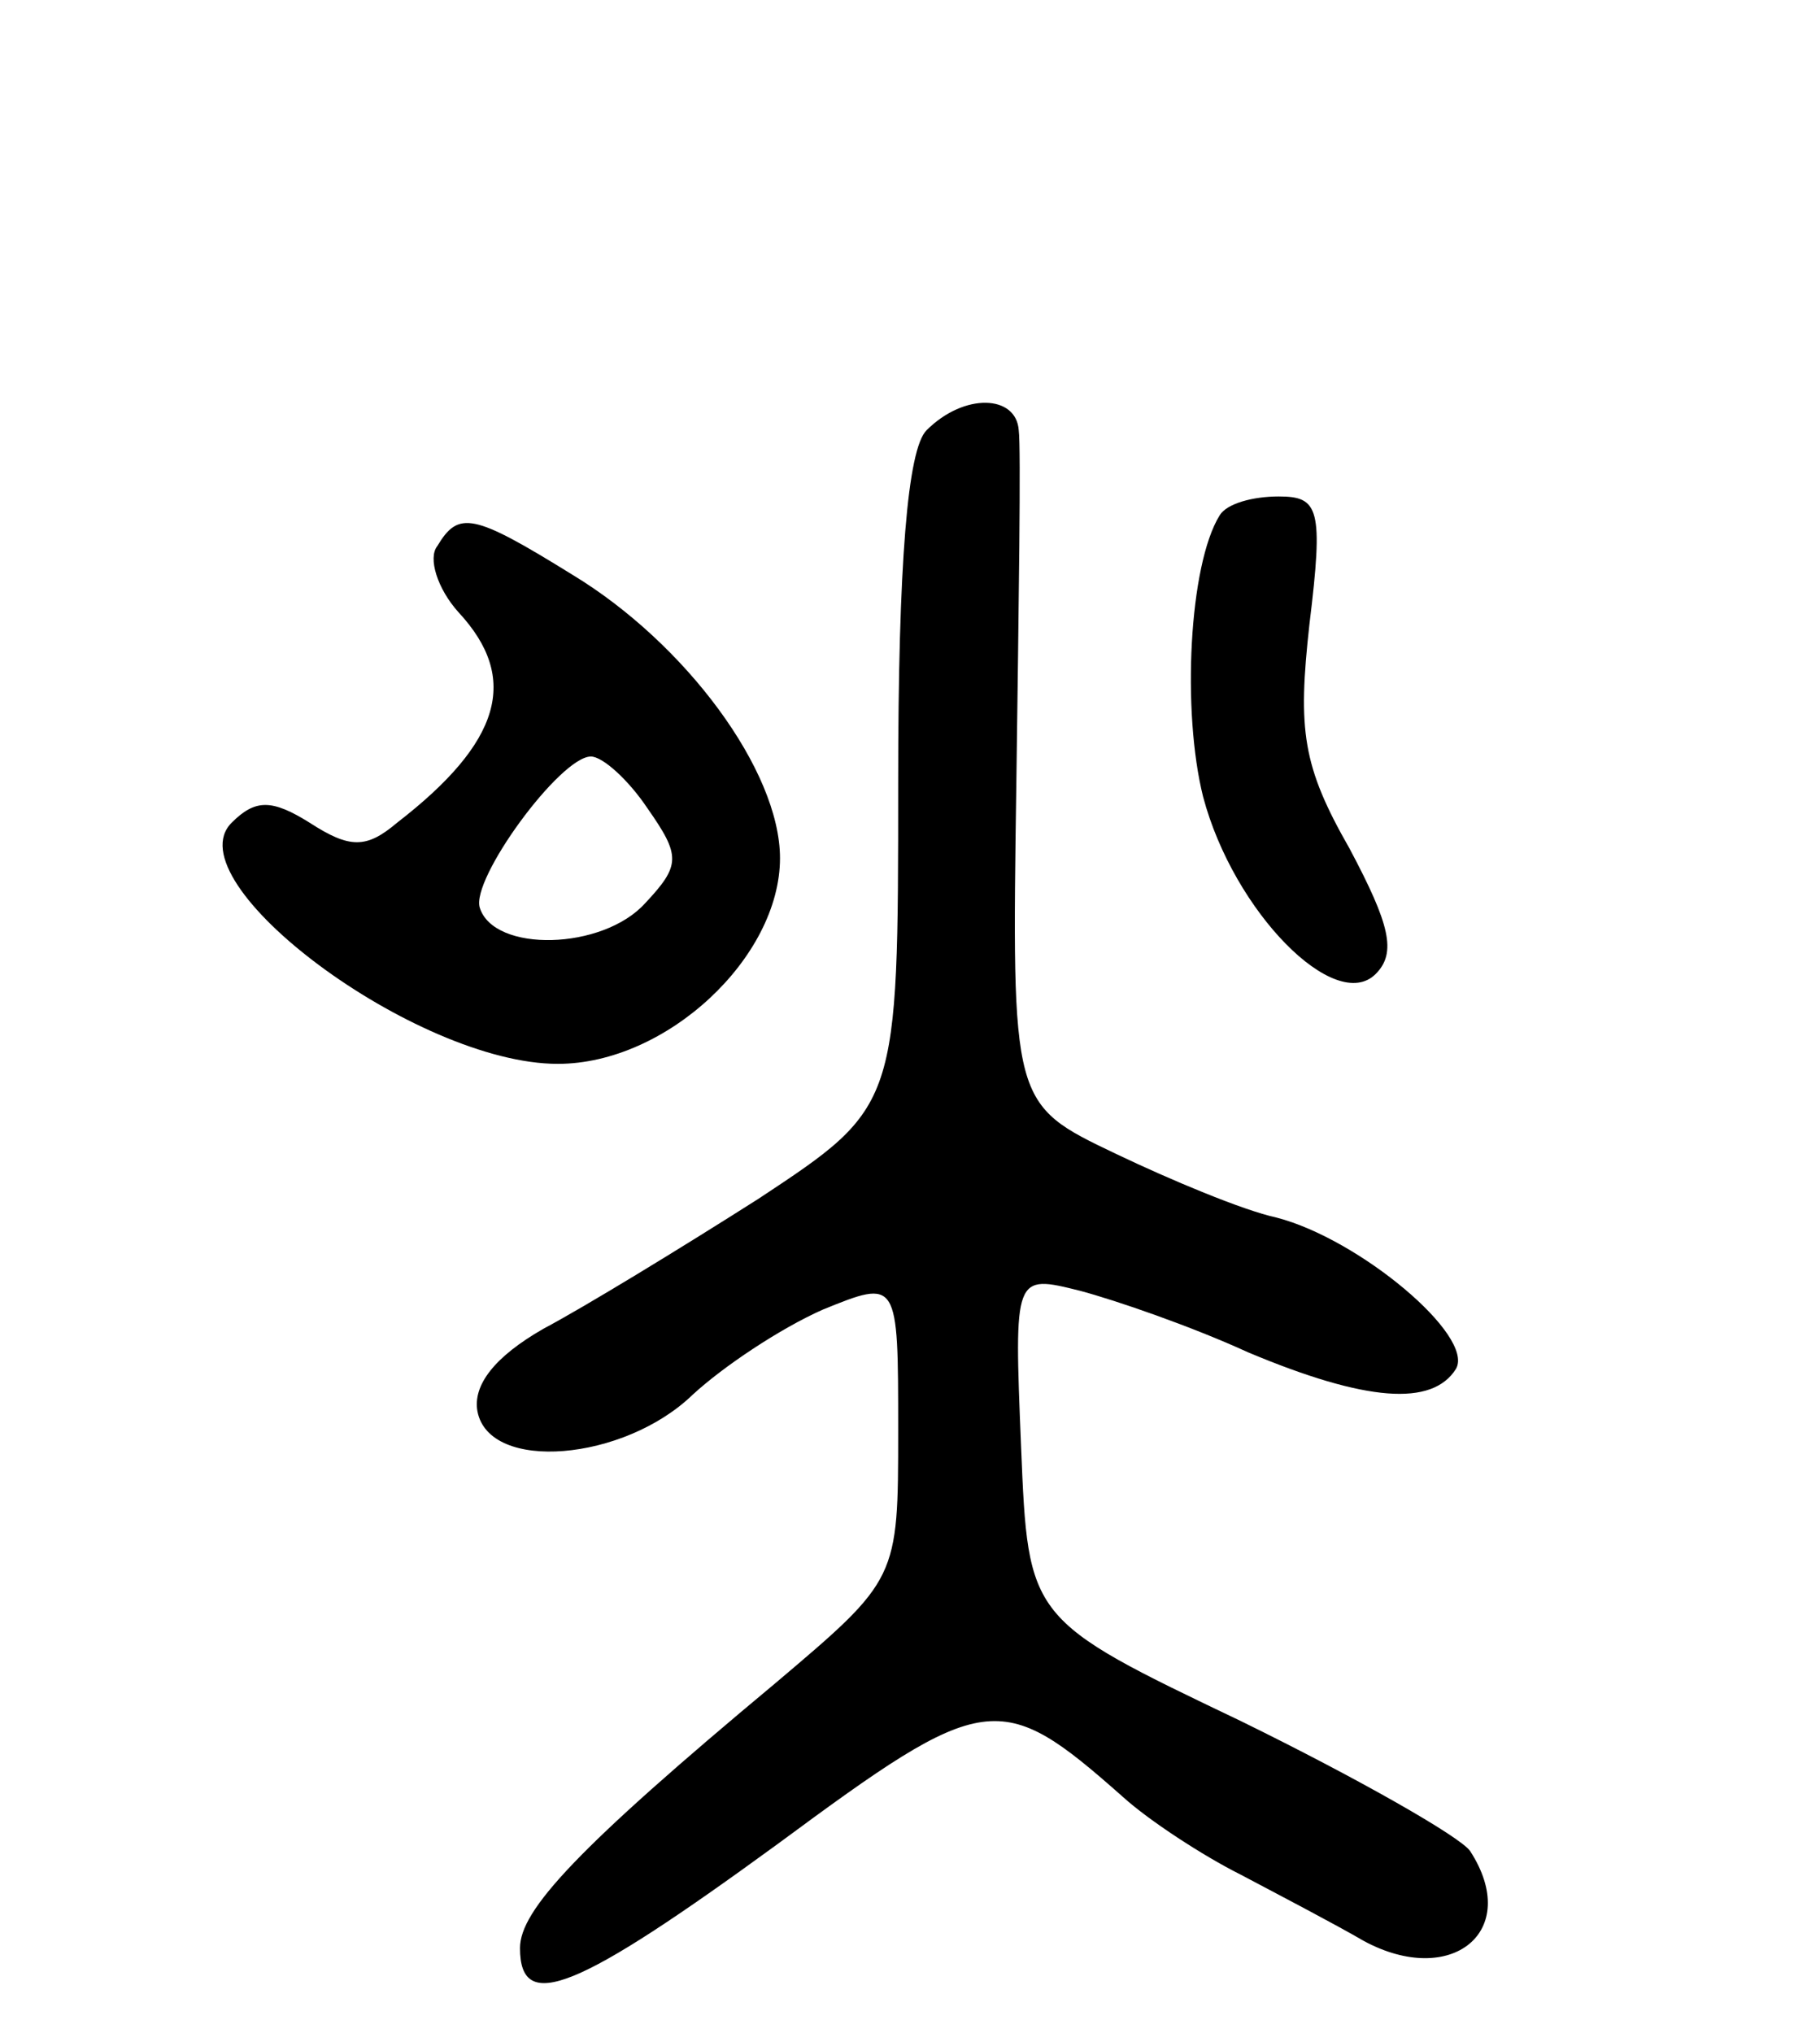
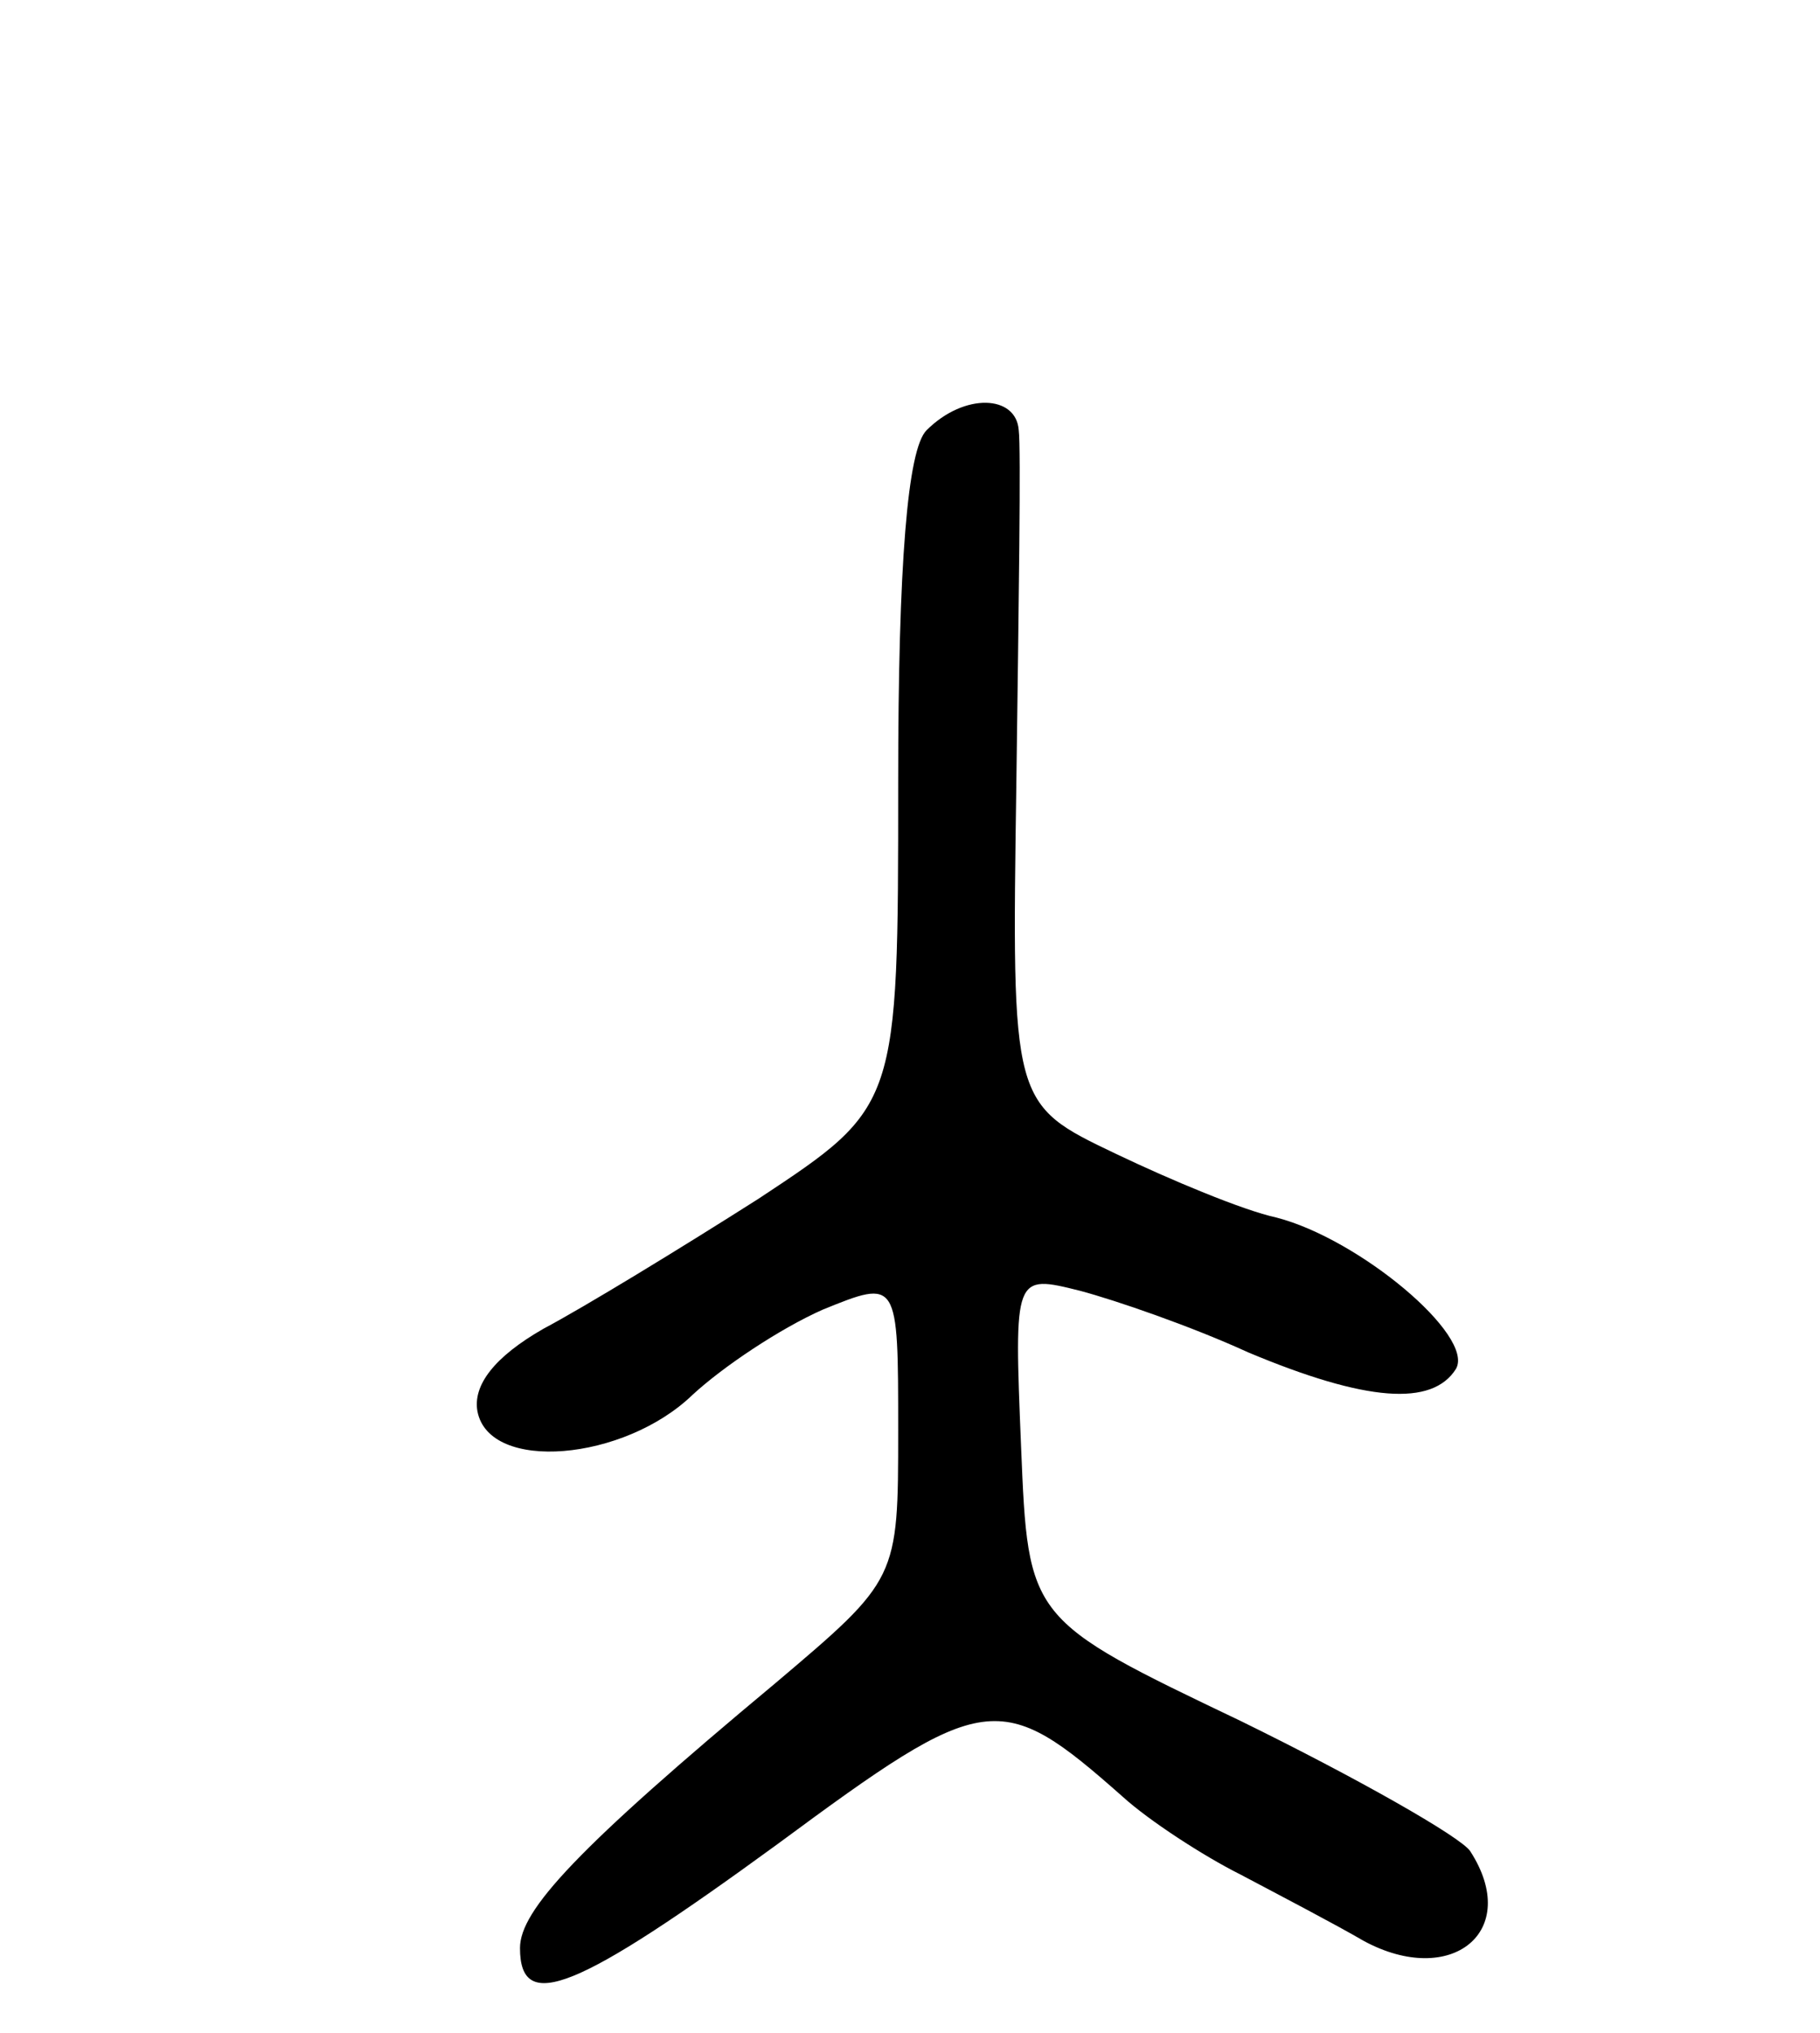
<svg xmlns="http://www.w3.org/2000/svg" version="1.0" width="77" height="86" viewBox="0 0 77 86">
  <g transform="translate(0,86) scale(0.1,-0.1)">
    <path d="M392 678 c-8 -8 -12 -56 -12 -149 0 -137 0 -137 -59 -176 -33 -21 -74 -46 -91 -55 -21 -12 -30 -24 -28 -35 5 -26 62 -21 91 7 13 12 37 28 55 36 32 13 32 13 32 -51 0 -63 0 -63 -52 -107 -84 -70 -108 -96 -108 -112 0 -28 24 -18 109 44 88 65 94 66 146 20 11 -10 34 -25 50 -33 17 -9 40 -21 52 -28 37 -20 67 4 45 38 -4 6 -48 31 -97 55 -90 43 -90 43 -93 116 -3 73 -3 73 25 66 15 -4 47 -15 71 -26 50 -21 78 -23 88 -7 8 14 -41 55 -76 64 -14 3 -45 16 -68 27 -44 21 -44 21 -42 157 1 75 2 142 1 149 -1 15 -23 16 -39 0z" />
-     <path d="M516 642 c-13 -21 -16 -83 -7 -119 13 -49 56 -92 73 -75 9 9 6 21 -11 53 -20 35 -22 50 -17 95 6 49 4 54 -13 54 -11 0 -22 -3 -25 -8z" />
-     <path d="M185 629 c-4 -5 0 -18 9 -28 26 -28 18 -55 -26 -89 -13 -11 -20 -11 -37 0 -16 10 -23 10 -33 0 -25 -25 78 -102 138 -102 46 0 94 45 94 87 0 37 -40 91 -88 120 -42 26 -48 27 -57 12z m89 -111 c14 -20 14 -24 -1 -40 -18 -20 -64 -21 -70 -2 -4 12 34 64 47 64 5 0 16 -10 24 -22z" />
  </g>
</svg>